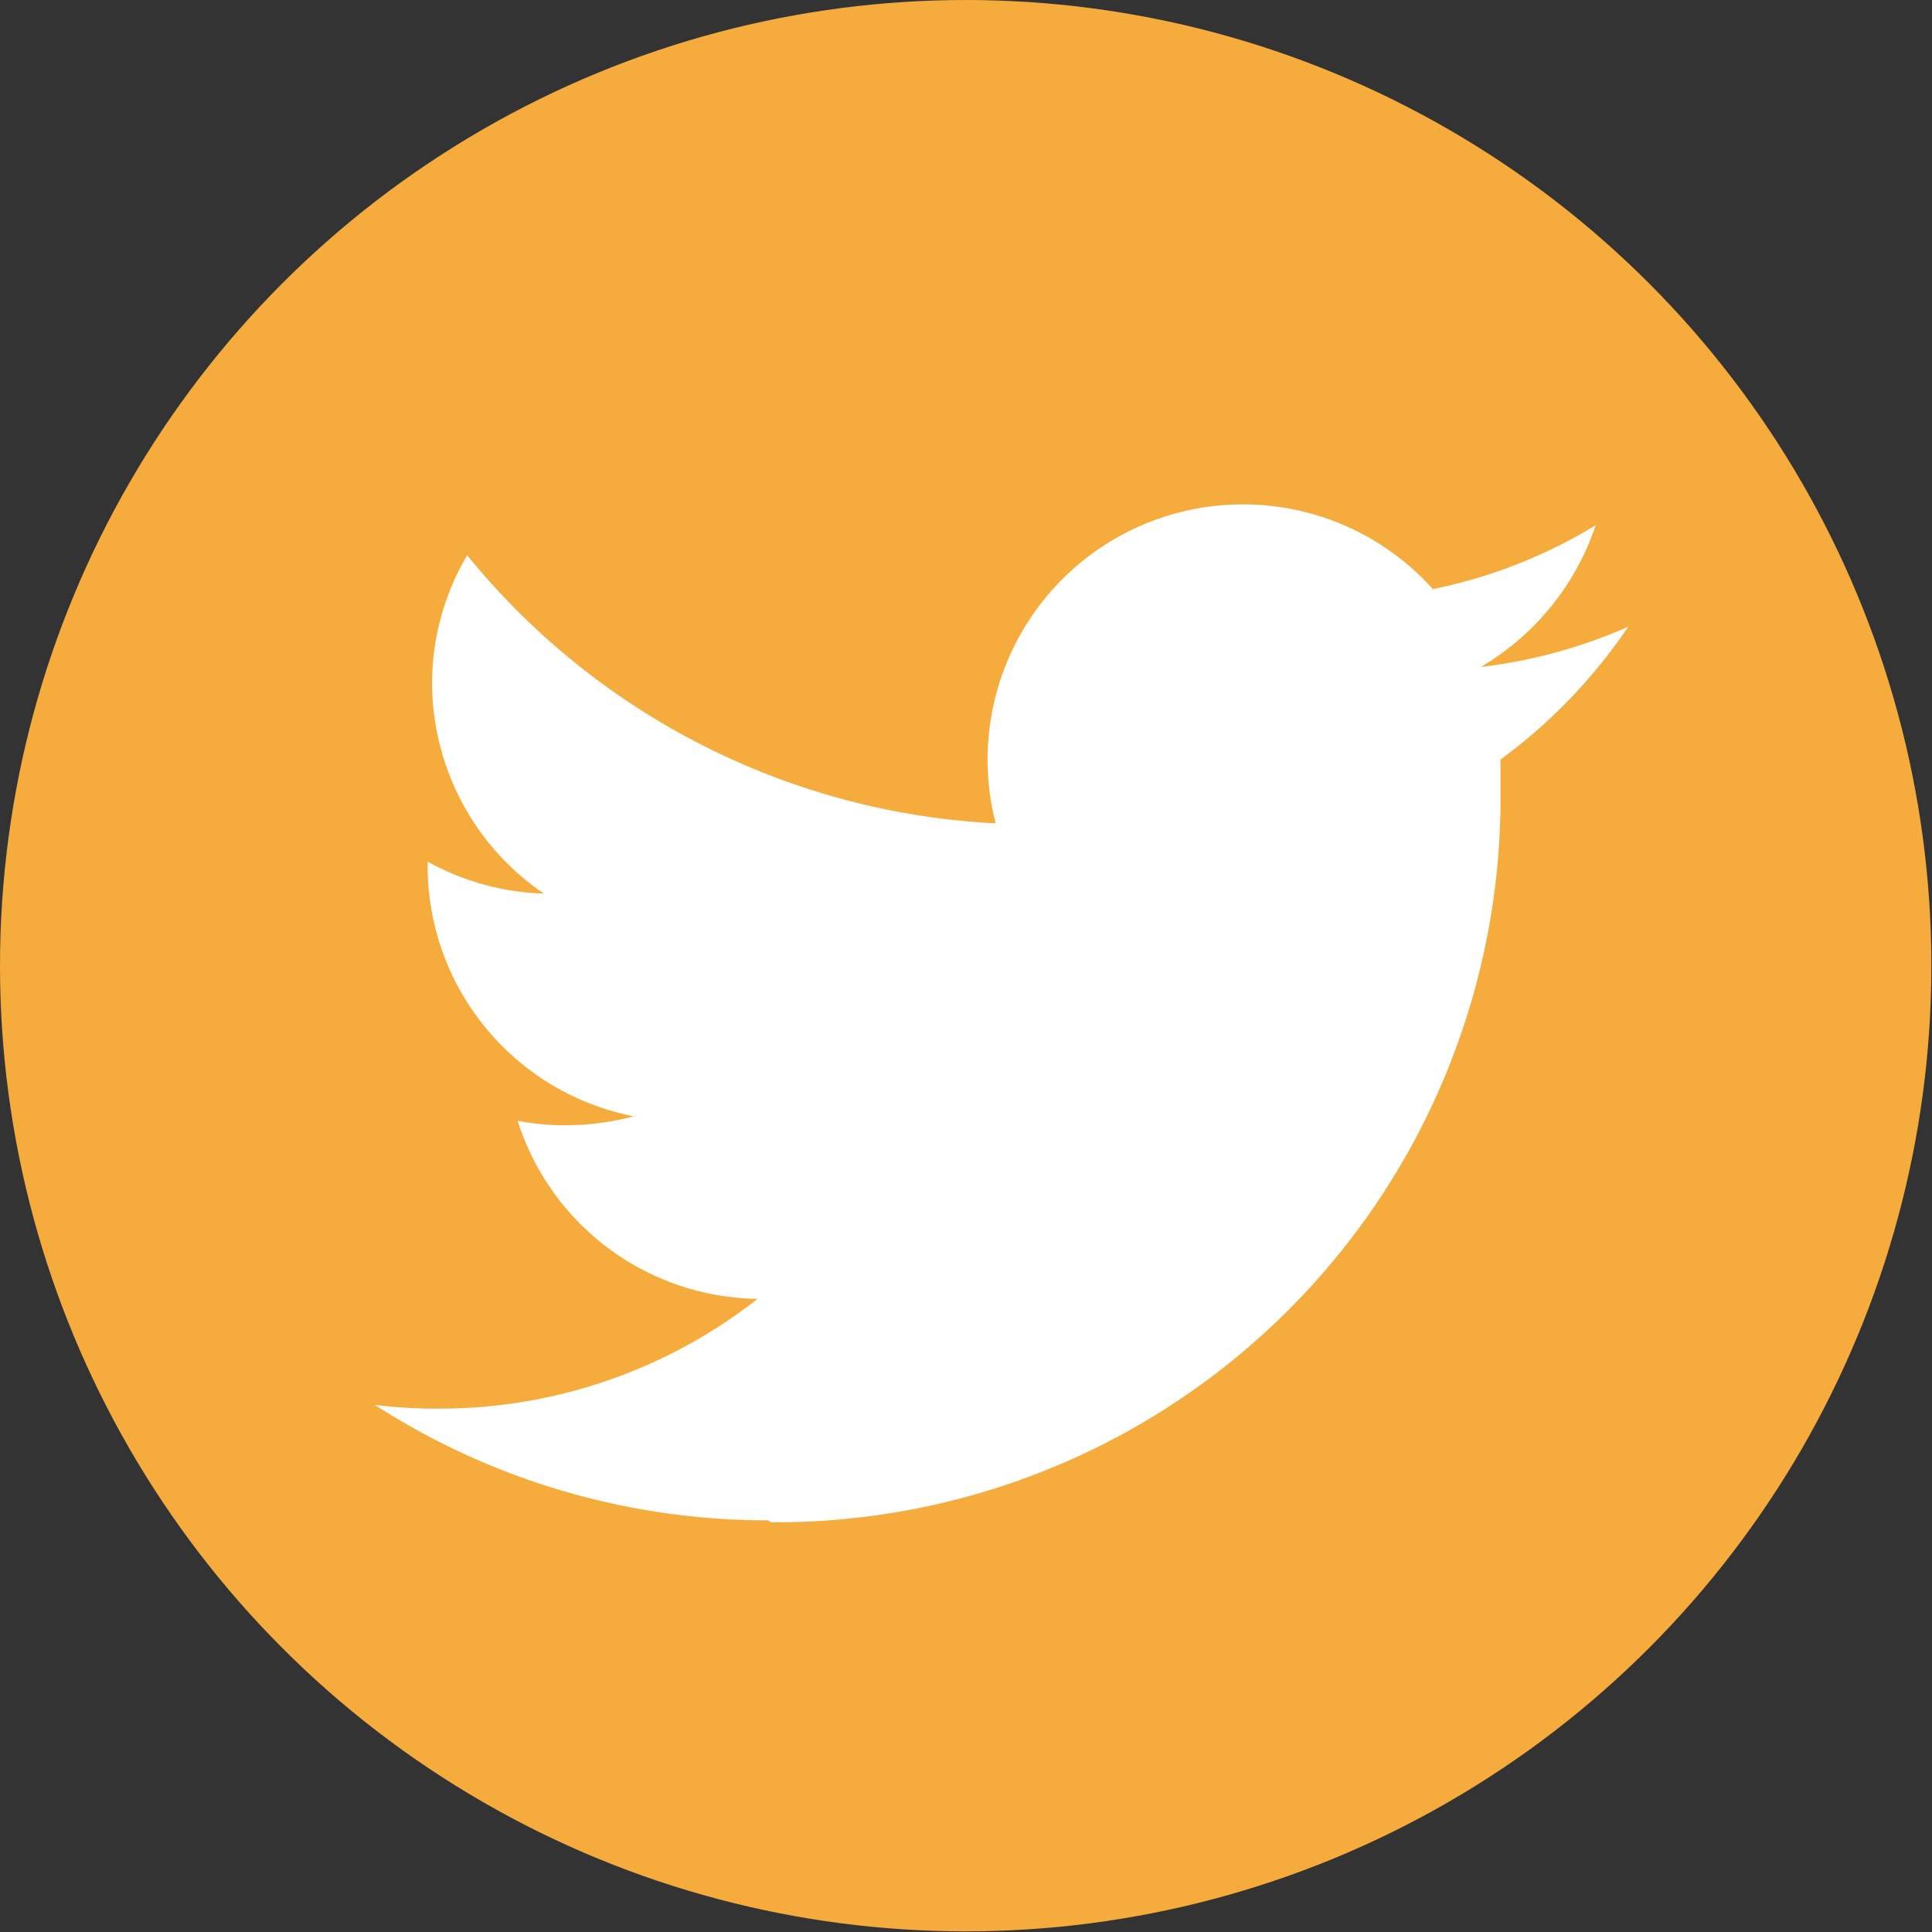
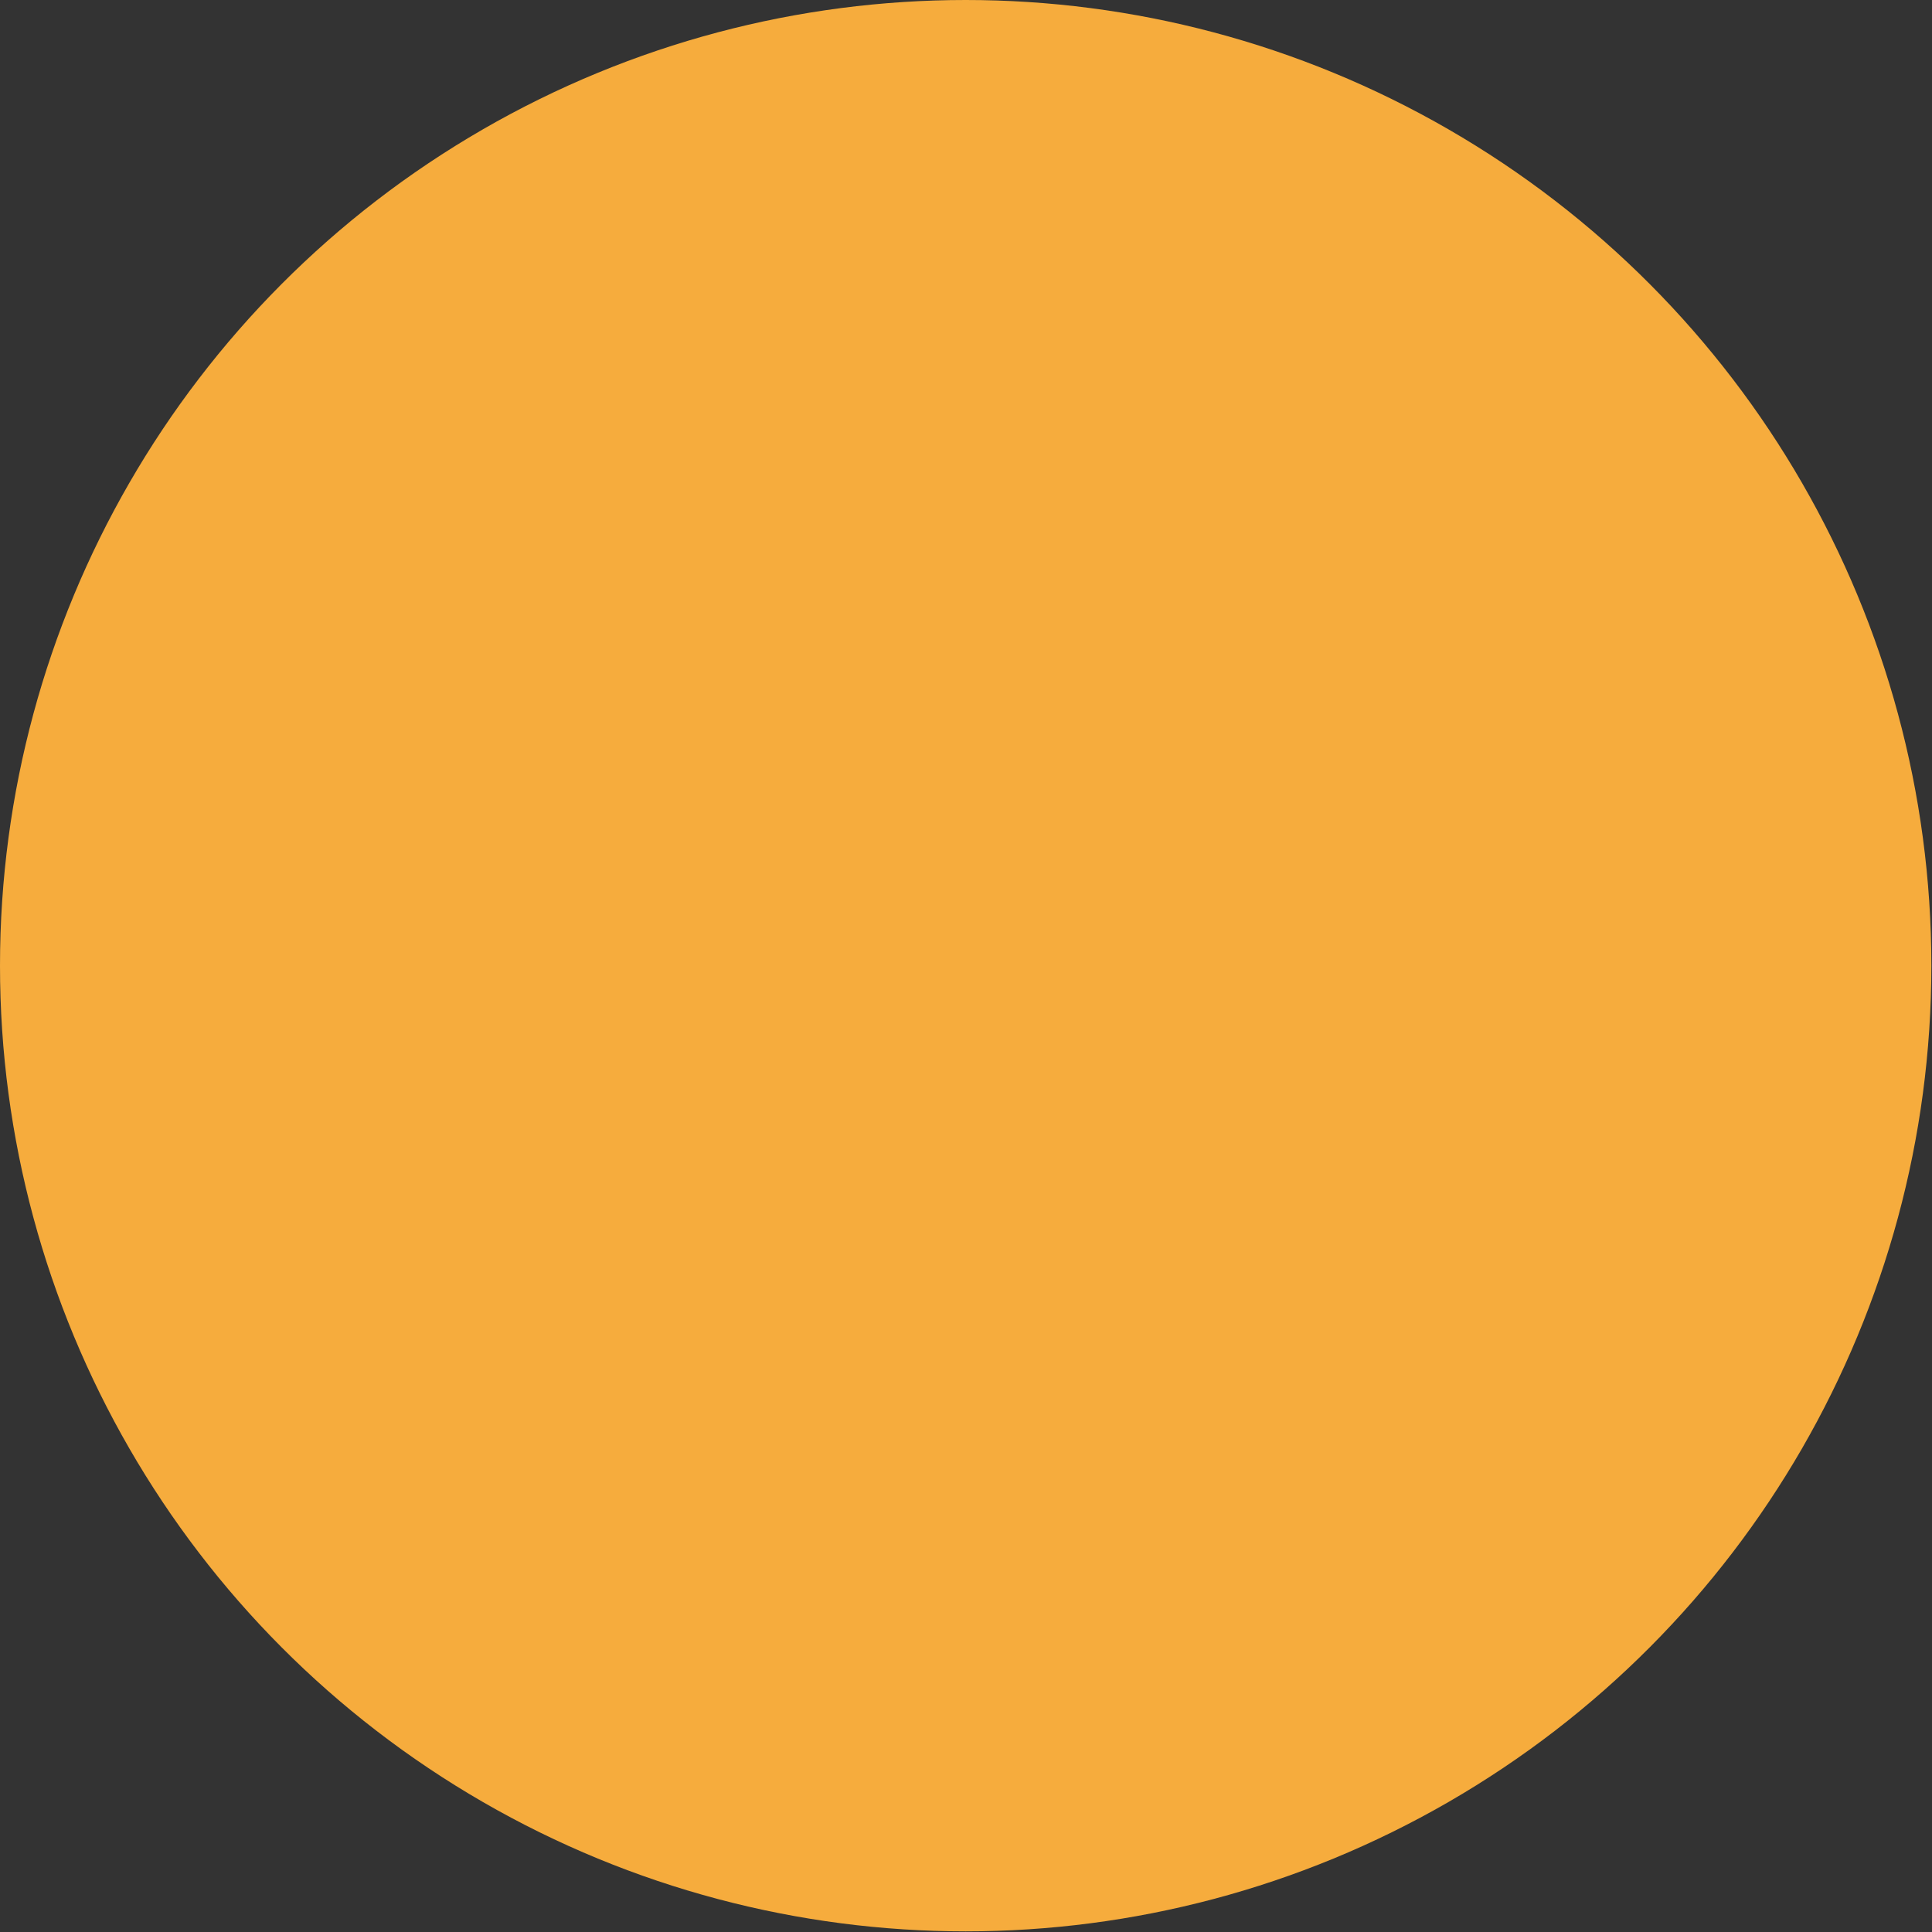
<svg xmlns="http://www.w3.org/2000/svg" viewBox="0 0 30.27 30.27">
  <rect x="0" y="0" width="30.27" height="30.27" fill="#333333" stroke="none" />
  <defs>
    <style>.cls-1{fill:#f6ac3d;}.cls-2{fill:#fff;}</style>
  </defs>
  <g id="Capa_2" data-name="Capa 2">
    <g id="WEB">
      <circle class="cls-1" cx="15.13" cy="15.13" r="15.13" />
-       <path class="cls-2" d="M12.08,23.85A11.35,11.35,0,0,0,23.51,12.42c0-.18,0-.35,0-.52a8.41,8.41,0,0,0,2-2.08,8.05,8.05,0,0,1-2.31.63A4.07,4.07,0,0,0,25,8.23a7.93,7.93,0,0,1-2.55,1,4,4,0,0,0-6.85,3.67,11.41,11.41,0,0,1-8.28-4.2,3.94,3.94,0,0,0-.55,2A4,4,0,0,0,8.52,14a4,4,0,0,1-1.82-.5v.05a4,4,0,0,0,3.23,3.94,4.17,4.17,0,0,1-1.06.14,3.84,3.84,0,0,1-.76-.07,4,4,0,0,0,3.76,2.79,8.07,8.07,0,0,1-5,1.72,7.46,7.46,0,0,1-1-.06,11.36,11.36,0,0,0,6.16,1.81" />
    </g>
  </g>
</svg>